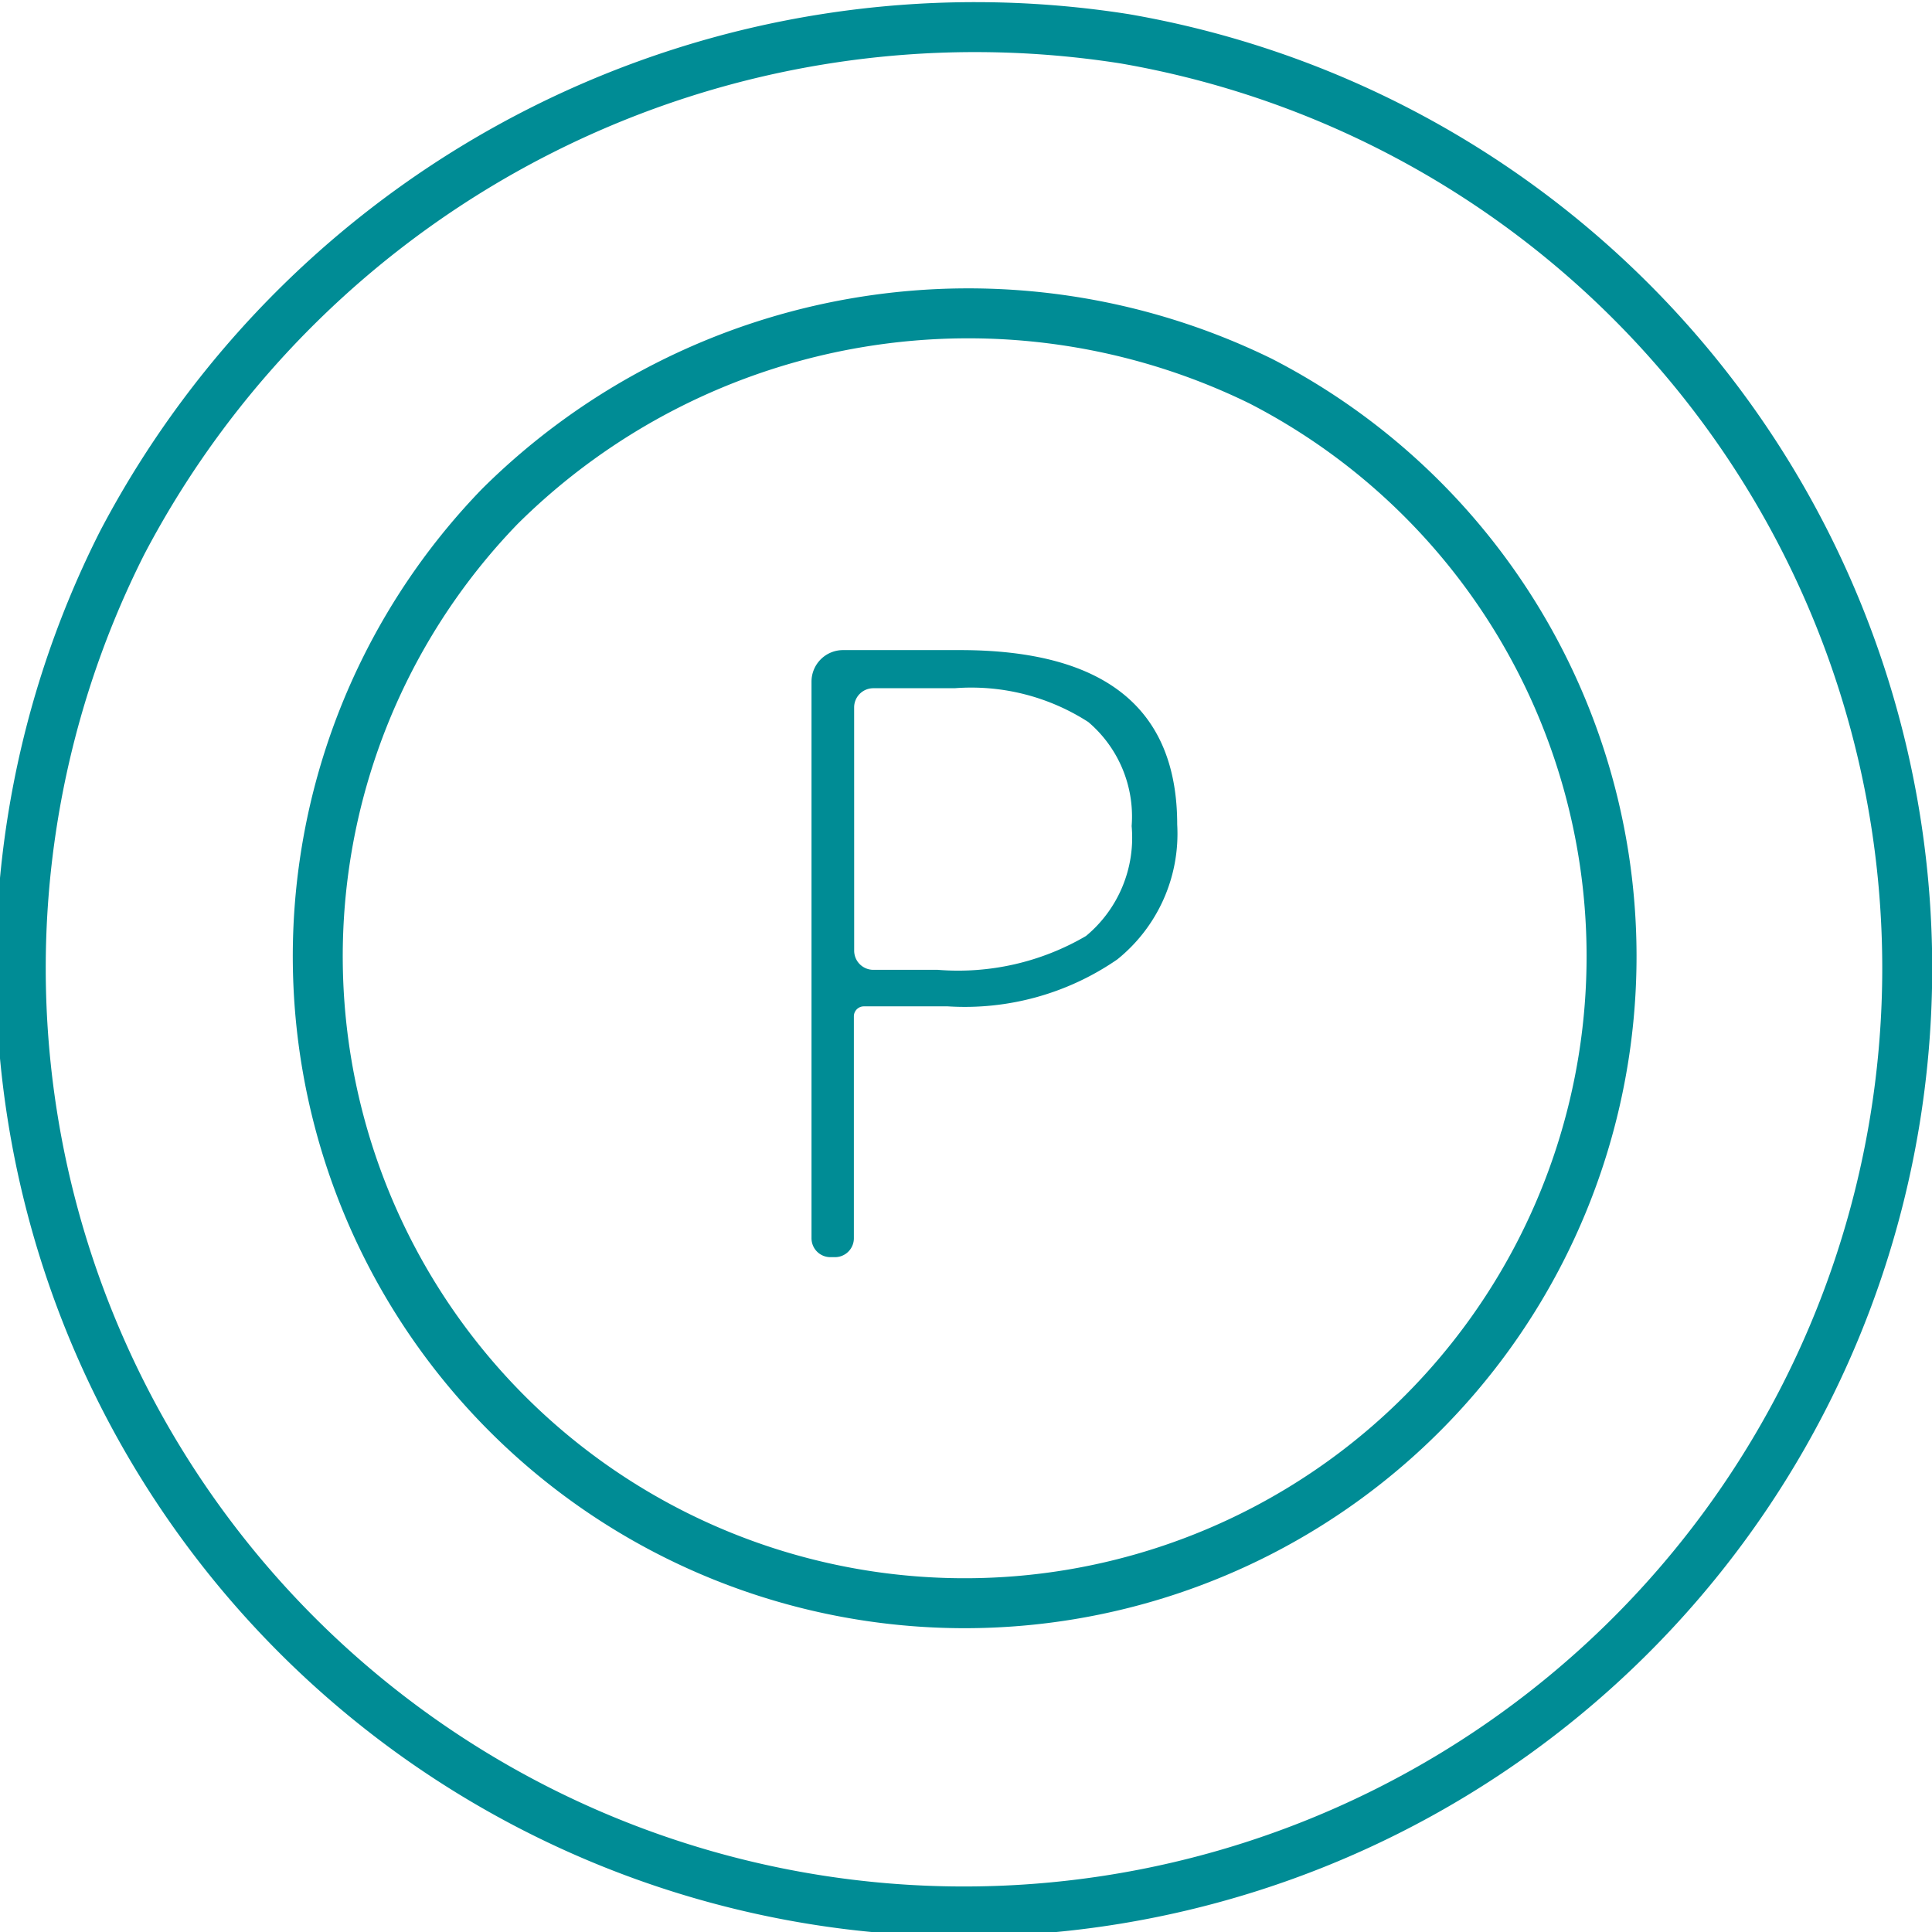
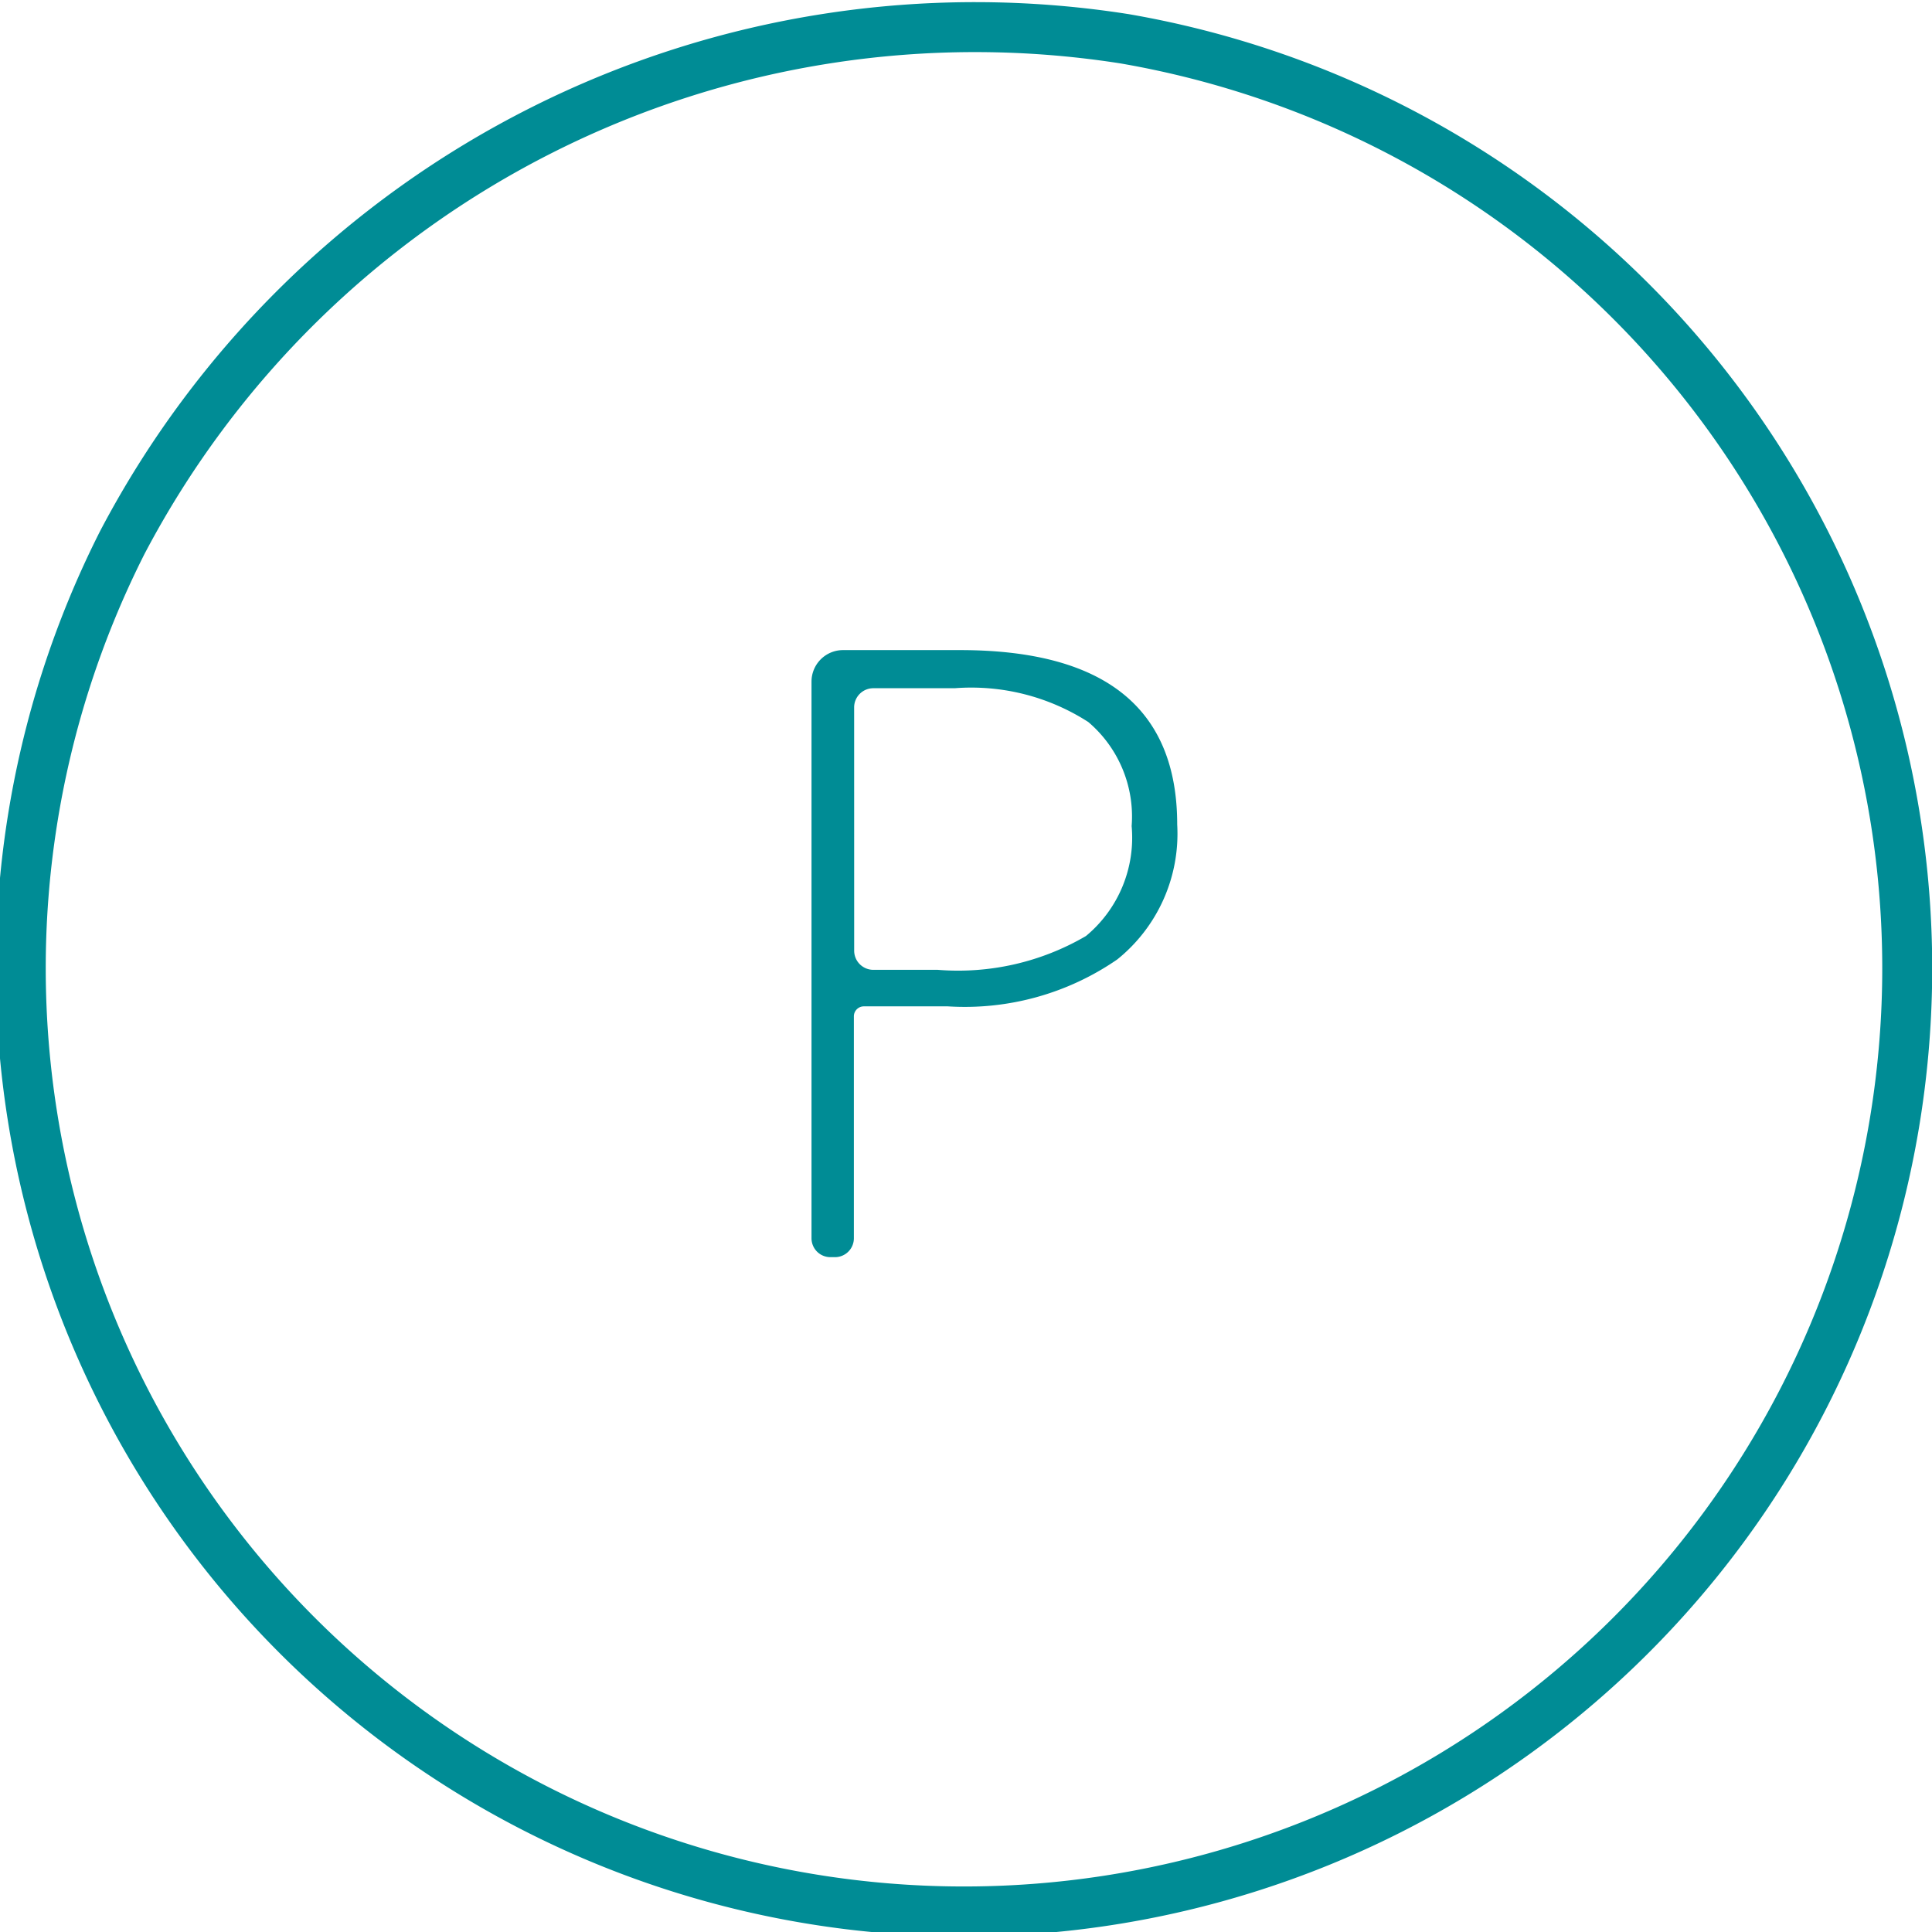
<svg xmlns="http://www.w3.org/2000/svg" width="58.014" height="58.021" viewBox="0 0 58.014 58.021">
  <g id="Raggruppa_635" data-name="Raggruppa 635" transform="translate(-349.041 -82.377)">
-     <path id="Tracciato_2577" data-name="Tracciato 2577" d="M386.9,93.823a19.425,19.425,0,1,1-22.85,3.761A19.961,19.961,0,0,1,386.9,93.823Z" fill="none" stroke="#008c95" stroke-miterlimit="10" stroke-width="1.5" />
    <g id="Raggruppa_634" data-name="Raggruppa 634">
      <path id="Tracciato_2578" data-name="Tracciato 2578" d="M384.39,107.135a4.843,4.843,0,0,1-1.8,4.052,8.064,8.064,0,0,1-5.087,1.409h-2.522a.3.3,0,0,0-.3.295v6.669a.567.567,0,0,1-.567.567h-.137a.567.567,0,0,1-.568-.567V102.844a.947.947,0,0,1,.946-.946h3.518Q384.389,101.9,384.39,107.135Zm-9.7,3.788a.576.576,0,0,0,.576.576H377.2a7.6,7.6,0,0,0,4.451-1.016,3.835,3.835,0,0,0,1.371-3.3,3.725,3.725,0,0,0-1.3-3.124,6.487,6.487,0,0,0-4.015-1.016h-2.442a.576.576,0,0,0-.576.576Z" fill="#008c95" />
    </g>
    <path id="Tracciato_2579" data-name="Tracciato 2579" d="M382.814,83.542a28.323,28.323,0,0,1,7.89,53.217,28.323,28.323,0,0,1-37.989-38.094A28.927,28.927,0,0,1,382.814,83.542Z" fill="none" stroke="#008c95" stroke-miterlimit="10" stroke-width="1.5" />
  </g>
</svg>